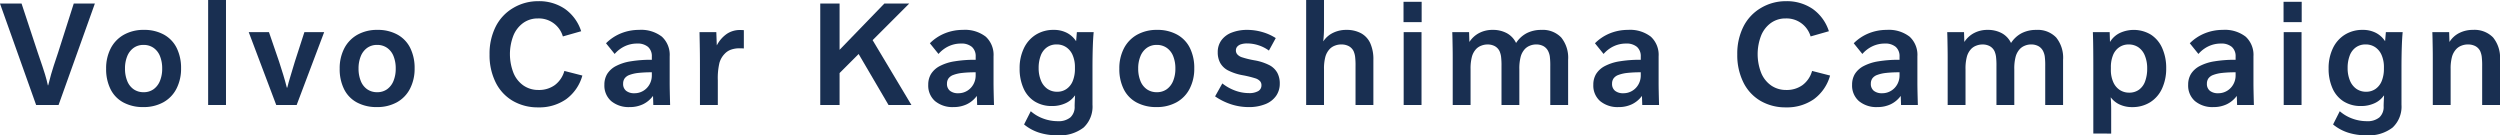
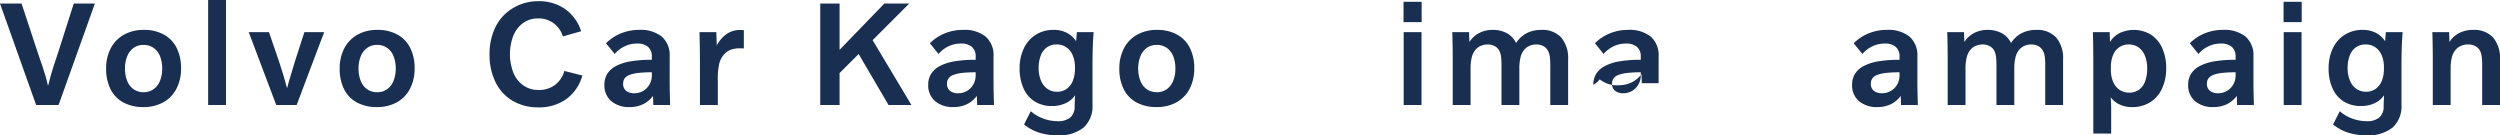
<svg xmlns="http://www.w3.org/2000/svg" width="537.941" height="29.12" viewBox="0 0 537.941 29.12">
  <g id="グループ_31" data-name="グループ 31" transform="translate(-2122.539 -193.592)">
    <path id="パス_926" data-name="パス 926" d="M2130.314,216.184l-7.775-21.825h4.64l3.488,10.561q1.184,3.423,1.568,4.7t.608,2.336h.064q.255-1.025.624-2.353t1.52-4.719l3.36-10.529h4.544l-7.809,21.825Z" fill="#192f51" />
    <path id="パス_927" data-name="パス 927" d="M2161.5,208.312a9.323,9.323,0,0,1-.992,4.368,6.942,6.942,0,0,1-2.832,2.927,8.7,8.7,0,0,1-4.3,1.025,8.845,8.845,0,0,1-4.288-.992,6.529,6.529,0,0,1-2.768-2.865,9.64,9.64,0,0,1-.944-4.4,9.293,9.293,0,0,1,.992-4.385,7.073,7.073,0,0,1,2.832-2.928,8.6,8.6,0,0,1,4.3-1.04,8.727,8.727,0,0,1,4.288,1.008,6.628,6.628,0,0,1,2.768,2.88A9.668,9.668,0,0,1,2161.5,208.312Zm-4.064.032a6.955,6.955,0,0,0-.48-2.689,3.905,3.905,0,0,0-1.392-1.775,3.677,3.677,0,0,0-2.128-.624,3.589,3.589,0,0,0-2.144.64,4.046,4.046,0,0,0-1.376,1.792,6.858,6.858,0,0,0-.48,2.656,6.98,6.98,0,0,0,.48,2.672,3.892,3.892,0,0,0,1.392,1.792,3.675,3.675,0,0,0,2.128.624,3.591,3.591,0,0,0,2.144-.64,4.058,4.058,0,0,0,1.376-1.792A6.861,6.861,0,0,0,2157.438,208.344Z" fill="#192f51" />
    <path id="パス_928" data-name="パス 928" d="M2167.326,193.592h3.84v22.592h-3.84Z" fill="#192f51" />
    <path id="パス_929" data-name="パス 929" d="M2181.979,216.184l-5.92-15.68h4.352l2.176,6.336q.449,1.376.9,2.848t.769,2.751h.1q.224-.958.688-2.463t.944-3.136l2.048-6.336h4.256l-5.92,15.68Z" fill="#192f51" />
    <path id="パス_930" data-name="パス 930" d="M2211.755,208.312a9.32,9.32,0,0,1-.992,4.368,6.948,6.948,0,0,1-2.832,2.927,8.711,8.711,0,0,1-4.3,1.025,8.839,8.839,0,0,1-4.287-.992,6.525,6.525,0,0,1-2.769-2.865,9.653,9.653,0,0,1-.944-4.4,9.3,9.3,0,0,1,.992-4.385,7.081,7.081,0,0,1,2.832-2.928,8.605,8.605,0,0,1,4.3-1.04,8.728,8.728,0,0,1,4.287,1.008,6.63,6.63,0,0,1,2.769,2.88A9.681,9.681,0,0,1,2211.755,208.312Zm-4.065.032a6.955,6.955,0,0,0-.48-2.689,3.892,3.892,0,0,0-1.392-1.775,3.676,3.676,0,0,0-2.128-.624,3.585,3.585,0,0,0-2.143.64,4.037,4.037,0,0,0-1.376,1.792,6.862,6.862,0,0,0-.481,2.656,6.984,6.984,0,0,0,.481,2.672,3.881,3.881,0,0,0,1.392,1.792,3.674,3.674,0,0,0,2.127.624,3.588,3.588,0,0,0,2.144-.64A4.042,4.042,0,0,0,2207.21,211,6.861,6.861,0,0,0,2207.69,208.344Z" fill="#192f51" />
    <path id="パス_931" data-name="パス 931" d="M2247.851,209.848a9.428,9.428,0,0,1-3.489,5.088,10.078,10.078,0,0,1-6.015,1.759,10.624,10.624,0,0,1-5.456-1.391,9.412,9.412,0,0,1-3.7-3.985,13.138,13.138,0,0,1-1.311-6.015,12.91,12.91,0,0,1,1.328-6,9.7,9.7,0,0,1,3.792-4.017,10.4,10.4,0,0,1,5.344-1.439,9.846,9.846,0,0,1,5.759,1.664,9.369,9.369,0,0,1,3.489,4.8l-3.937,1.12a5.382,5.382,0,0,0-5.376-3.872,5.341,5.341,0,0,0-3.12.944,6.242,6.242,0,0,0-2.128,2.687,11.083,11.083,0,0,0,.017,8.145,6.111,6.111,0,0,0,2.176,2.687,5.593,5.593,0,0,0,3.183.928,5.79,5.79,0,0,0,3.521-1.055,5.7,5.7,0,0,0,2.048-3.041Z" fill="#192f51" />
    <path id="パス_932" data-name="パス 932" d="M2252.59,211.832a4.389,4.389,0,0,1,.607-2.337,4.874,4.874,0,0,1,1.857-1.68,10.246,10.246,0,0,1,3.168-1.023,26.834,26.834,0,0,1,4.576-.336v-.673a2.646,2.646,0,0,0-.817-2.1,3.444,3.444,0,0,0-2.351-.72,6.239,6.239,0,0,0-2.609.559,6.639,6.639,0,0,0-2.223,1.681l-1.857-2.3a9.639,9.639,0,0,1,3.233-2.143,10.263,10.263,0,0,1,3.872-.737,7.305,7.305,0,0,1,4.912,1.456,5.308,5.308,0,0,1,1.68,4.241v5.775q0,1.266.095,4.689h-3.615l-.064-1.92h-.033a5.734,5.734,0,0,1-2.16,1.776,6.509,6.509,0,0,1-2.8.592,5.887,5.887,0,0,1-4-1.28A4.419,4.419,0,0,1,2252.59,211.832Zm7.28-2.545a7.763,7.763,0,0,0-1.889.433,2.209,2.209,0,0,0-1.04.752,1.959,1.959,0,0,0-.319,1.135,1.858,1.858,0,0,0,.64,1.521,2.744,2.744,0,0,0,1.792.527,3.621,3.621,0,0,0,1.92-.527,3.7,3.7,0,0,0,1.343-1.408,3.9,3.9,0,0,0,.481-1.9v-.671A24.634,24.634,0,0,0,2259.87,209.287Z" fill="#192f51" />
    <path id="パス_933" data-name="パス 933" d="M2273.152,216.184V208.5q0-1.92-.015-3.424t-.08-4.576h3.616l.1,2.815h.032a6.739,6.739,0,0,1,2.176-2.464,5,5,0,0,1,2.752-.8c.34,0,.628.01.864.032v3.935c-.3-.02-.609-.032-.928-.032a5.383,5.383,0,0,0-1.824.288,3.409,3.409,0,0,0-1.344.865,4.6,4.6,0,0,0-1.152,1.967,14.27,14.27,0,0,0-.353,3.761v5.312Z" fill="#192f51" />
    <path id="パス_934" data-name="パス 934" d="M2318.177,194.359l-7.872,7.872,8.351,13.953h-4.927l-6.432-10.976-4.1,4.1v6.88h-4.159V194.359h4.159v9.953l9.633-9.953Z" fill="#192f51" />
    <path id="パス_935" data-name="パス 935" d="M2322.275,211.832a4.39,4.39,0,0,1,.609-2.337,4.868,4.868,0,0,1,1.855-1.68,10.261,10.261,0,0,1,3.169-1.023,26.837,26.837,0,0,1,4.575-.336v-.673a2.645,2.645,0,0,0-.815-2.1,3.448,3.448,0,0,0-2.353-.72,6.226,6.226,0,0,0-2.607.559,6.659,6.659,0,0,0-2.225,1.681l-1.855-2.3a9.633,9.633,0,0,1,3.231-2.143,10.268,10.268,0,0,1,3.872-.737,7.306,7.306,0,0,1,4.913,1.456,5.308,5.308,0,0,1,1.68,4.241v5.775q0,1.266.1,4.689H2332.8l-.065-1.92h-.031a5.742,5.742,0,0,1-2.16,1.776,6.52,6.52,0,0,1-2.8.592,5.889,5.889,0,0,1-4-1.28A4.423,4.423,0,0,1,2322.275,211.832Zm7.281-2.545a7.719,7.719,0,0,0-1.888.433,2.2,2.2,0,0,0-1.04.752,1.945,1.945,0,0,0-.32,1.135,1.86,1.86,0,0,0,.639,1.521,2.748,2.748,0,0,0,1.792.527,3.621,3.621,0,0,0,1.921-.527A3.712,3.712,0,0,0,2332,211.72a3.913,3.913,0,0,0,.479-1.9v-.671A24.644,24.644,0,0,0,2329.556,209.287Z" fill="#192f51" />
    <path id="パス_936" data-name="パス 936" d="M2357.872,200.5q-.127,1.313-.191,3.264t-.065,4.576v7.775a6.166,6.166,0,0,1-1.92,4.929,8.381,8.381,0,0,1-5.632,1.664,12.8,12.8,0,0,1-3.935-.576,9.738,9.738,0,0,1-3.233-1.76l1.441-2.849a8.512,8.512,0,0,0,2.735,1.6,9.034,9.034,0,0,0,3.057.544,3.989,3.989,0,0,0,2.735-.817,3.027,3.027,0,0,0,.912-2.383q0-.384.033-1.1c.02-.479.042-.88.063-1.2h-.063a4.909,4.909,0,0,1-2.016,1.647,6.782,6.782,0,0,1-2.881.592,6.857,6.857,0,0,1-3.743-.991,6.333,6.333,0,0,1-2.4-2.832,10.277,10.277,0,0,1-.832-4.272,9.8,9.8,0,0,1,.912-4.321,6.9,6.9,0,0,1,2.576-2.928,7.089,7.089,0,0,1,3.84-1.04,6.081,6.081,0,0,1,2.815.624,5.192,5.192,0,0,1,1.984,1.777h.033l.16-1.92Zm-4.031,7.552a6.438,6.438,0,0,0-.481-2.561,3.864,3.864,0,0,0-1.376-1.727,3.61,3.61,0,0,0-2.08-.609,3.526,3.526,0,0,0-2.095.624,3.8,3.8,0,0,0-1.329,1.777,7.4,7.4,0,0,0-.448,2.688,6.874,6.874,0,0,0,.481,2.64,4.018,4.018,0,0,0,1.376,1.807,3.578,3.578,0,0,0,2.143.641,3.42,3.42,0,0,0,2.032-.624,3.808,3.808,0,0,0,1.329-1.744,6.874,6.874,0,0,0,.448-2.561Z" fill="#192f51" />
    <path id="パス_937" data-name="パス 937" d="M2379.518,208.312a9.308,9.308,0,0,1-.993,4.368,6.943,6.943,0,0,1-2.832,2.927,8.708,8.708,0,0,1-4.3,1.025,8.837,8.837,0,0,1-4.287-.992,6.525,6.525,0,0,1-2.769-2.865,9.656,9.656,0,0,1-.944-4.4,9.3,9.3,0,0,1,.992-4.385,7.073,7.073,0,0,1,2.832-2.928,8.6,8.6,0,0,1,4.305-1.04,8.727,8.727,0,0,1,4.287,1.008,6.632,6.632,0,0,1,2.768,2.88A9.668,9.668,0,0,1,2379.518,208.312Zm-4.065.032a6.955,6.955,0,0,0-.48-2.689,3.905,3.905,0,0,0-1.392-1.775,3.676,3.676,0,0,0-2.128-.624,3.583,3.583,0,0,0-2.143.64,4.035,4.035,0,0,0-1.376,1.792,6.839,6.839,0,0,0-.481,2.656,6.961,6.961,0,0,0,.481,2.672,3.884,3.884,0,0,0,1.391,1.792,3.681,3.681,0,0,0,2.128.624,3.588,3.588,0,0,0,2.144-.64,4.055,4.055,0,0,0,1.376-1.792A6.861,6.861,0,0,0,2375.453,208.344Z" fill="#192f51" />
-     <path id="パス_938" data-name="パス 938" d="M2385.556,211.544a9.991,9.991,0,0,0,2.783,1.552,8.605,8.605,0,0,0,2.912.528,3.864,3.864,0,0,0,2.032-.433,1.4,1.4,0,0,0,.689-1.263,1.28,1.28,0,0,0-.3-.865,2.294,2.294,0,0,0-.928-.591,23.074,23.074,0,0,0-2.784-.689,11.274,11.274,0,0,1-3.264-1.088,4.082,4.082,0,0,1-1.616-1.6,4.757,4.757,0,0,1-.512-2.273,4.254,4.254,0,0,1,.785-2.559,4.878,4.878,0,0,1,2.239-1.664,9.044,9.044,0,0,1,3.345-.577,11.657,11.657,0,0,1,3.215.464,10.73,10.73,0,0,1,2.9,1.3l-1.472,2.689a7.694,7.694,0,0,0-2.223-1.136,7.992,7.992,0,0,0-2.481-.4,4.179,4.179,0,0,0-1.28.175,1.794,1.794,0,0,0-.832.513,1.209,1.209,0,0,0-.288.815,1.271,1.271,0,0,0,.288.832,2.258,2.258,0,0,0,.912.609,19.349,19.349,0,0,0,2.784.687,11.273,11.273,0,0,1,3.28,1.073,4.135,4.135,0,0,1,1.648,1.616,4.8,4.8,0,0,1,.528,2.319,4.533,4.533,0,0,1-.8,2.656,5.07,5.07,0,0,1-2.336,1.777,9.385,9.385,0,0,1-3.552.624,12.292,12.292,0,0,1-3.712-.576,13.449,13.449,0,0,1-3.52-1.729Z" fill="#192f51" />
-     <path id="パス_939" data-name="パス 939" d="M2403.594,193.592h3.84v5.824a25.851,25.851,0,0,1-.161,3.04h.033a5.19,5.19,0,0,1,2.063-1.792,6.376,6.376,0,0,1,2.864-.641,6.508,6.508,0,0,1,3.168.72,4.623,4.623,0,0,1,1.985,2.145,8.349,8.349,0,0,1,.672,3.568v9.728h-3.84v-8.321a15.786,15.786,0,0,0-.1-2.143,4.558,4.558,0,0,0-.319-1.12,2.441,2.441,0,0,0-1.025-1.073,3.358,3.358,0,0,0-1.631-.368,3.657,3.657,0,0,0-1.376.257,3.019,3.019,0,0,0-1.025.64,4.018,4.018,0,0,0-1.008,1.727,9.708,9.708,0,0,0-.3,2.689v7.712h-3.84Z" fill="#192f51" />
    <path id="パス_940" data-name="パス 940" d="M2424.544,193.976h3.9v4.383h-3.9Zm.032,22.208V200.5h3.84v15.68Z" fill="#192f51" />
    <path id="パス_941" data-name="パス 941" d="M2456.121,216.184v-8.321a15.947,15.947,0,0,0-.1-2.143,3.8,3.8,0,0,0-.352-1.12,2.46,2.46,0,0,0-1.008-1.073,3.193,3.193,0,0,0-1.584-.368,3.457,3.457,0,0,0-1.328.257,3.035,3.035,0,0,0-1.008.64,3.919,3.919,0,0,0-.975,1.7,9.8,9.8,0,0,0-.3,2.72v7.712h-3.84v-8.321a16,16,0,0,0-.1-2.143,4.559,4.559,0,0,0-.32-1.12,2.453,2.453,0,0,0-1.008-1.073,3.2,3.2,0,0,0-1.584-.368,3.578,3.578,0,0,0-1.344.257,3.014,3.014,0,0,0-1.024.64,3.932,3.932,0,0,0-.976,1.7,9.848,9.848,0,0,0-.3,2.72v7.712h-3.84V206.04q0-1.12-.016-2.064t-.032-1.792c-.011-.566-.026-1.125-.048-1.68h3.616l.064,2.08h.032a5.537,5.537,0,0,1,2.08-1.889,6.114,6.114,0,0,1,2.88-.672,6.274,6.274,0,0,1,3.088.72,4.694,4.694,0,0,1,1.968,2.1,6.106,6.106,0,0,1,2.32-2.128,6.811,6.811,0,0,1,3.12-.689,5.491,5.491,0,0,1,4.273,1.632,6.907,6.907,0,0,1,1.487,4.8v9.728Z" fill="#192f51" />
-     <path id="パス_942" data-name="パス 942" d="M2465.385,211.832a4.389,4.389,0,0,1,.608-2.337,4.872,4.872,0,0,1,1.856-1.68,10.25,10.25,0,0,1,3.169-1.023,26.821,26.821,0,0,1,4.575-.336v-.673a2.646,2.646,0,0,0-.816-2.1,3.447,3.447,0,0,0-2.352-.72,6.235,6.235,0,0,0-2.608.559,6.645,6.645,0,0,0-2.224,1.681l-1.856-2.3a9.634,9.634,0,0,1,3.232-2.143,10.268,10.268,0,0,1,3.872-.737,7.3,7.3,0,0,1,4.912,1.456,5.308,5.308,0,0,1,1.681,4.241v5.775q0,1.266.095,4.689h-3.616l-.064-1.92h-.032a5.734,5.734,0,0,1-2.16,1.776,6.516,6.516,0,0,1-2.8.592,5.889,5.889,0,0,1-4-1.28A4.422,4.422,0,0,1,2465.385,211.832Zm7.28-2.545a7.741,7.741,0,0,0-1.888.433,2.2,2.2,0,0,0-1.04.752,1.943,1.943,0,0,0-.32,1.135,1.858,1.858,0,0,0,.64,1.521,2.745,2.745,0,0,0,1.792.527,3.624,3.624,0,0,0,1.921-.527,3.713,3.713,0,0,0,1.343-1.408,3.9,3.9,0,0,0,.48-1.9v-.671A24.648,24.648,0,0,0,2472.665,209.287Z" fill="#192f51" />
-     <path id="パス_943" data-name="パス 943" d="M2516.328,209.848a9.419,9.419,0,0,1-3.487,5.088,10.088,10.088,0,0,1-6.017,1.759,10.627,10.627,0,0,1-5.456-1.391,9.409,9.409,0,0,1-3.695-3.985,13.138,13.138,0,0,1-1.313-6.015,12.922,12.922,0,0,1,1.328-6,9.711,9.711,0,0,1,3.792-4.017,10.407,10.407,0,0,1,5.344-1.439,9.857,9.857,0,0,1,5.761,1.664,9.36,9.36,0,0,1,3.487,4.8l-3.935,1.12a5.382,5.382,0,0,0-5.376-3.872,5.337,5.337,0,0,0-3.12.944,6.21,6.21,0,0,0-2.128,2.687,11.067,11.067,0,0,0,.015,8.145,6.115,6.115,0,0,0,2.176,2.687,5.6,5.6,0,0,0,3.185.928,5.787,5.787,0,0,0,3.519-1.055,5.7,5.7,0,0,0,2.048-3.041Z" fill="#192f51" />
+     <path id="パス_942" data-name="パス 942" d="M2465.385,211.832a4.389,4.389,0,0,1,.608-2.337,4.872,4.872,0,0,1,1.856-1.68,10.25,10.25,0,0,1,3.169-1.023,26.821,26.821,0,0,1,4.575-.336v-.673a2.646,2.646,0,0,0-.816-2.1,3.447,3.447,0,0,0-2.352-.72,6.235,6.235,0,0,0-2.608.559,6.645,6.645,0,0,0-2.224,1.681l-1.856-2.3a9.634,9.634,0,0,1,3.232-2.143,10.268,10.268,0,0,1,3.872-.737,7.3,7.3,0,0,1,4.912,1.456,5.308,5.308,0,0,1,1.681,4.241v5.775h-3.616l-.064-1.92h-.032a5.734,5.734,0,0,1-2.16,1.776,6.516,6.516,0,0,1-2.8.592,5.889,5.889,0,0,1-4-1.28A4.422,4.422,0,0,1,2465.385,211.832Zm7.28-2.545a7.741,7.741,0,0,0-1.888.433,2.2,2.2,0,0,0-1.04.752,1.943,1.943,0,0,0-.32,1.135,1.858,1.858,0,0,0,.64,1.521,2.745,2.745,0,0,0,1.792.527,3.624,3.624,0,0,0,1.921-.527,3.713,3.713,0,0,0,1.343-1.408,3.9,3.9,0,0,0,.48-1.9v-.671A24.648,24.648,0,0,0,2472.665,209.287Z" fill="#192f51" />
    <path id="パス_944" data-name="パス 944" d="M2521.067,211.832a4.39,4.39,0,0,1,.609-2.337,4.868,4.868,0,0,1,1.855-1.68,10.261,10.261,0,0,1,3.169-1.023,26.829,26.829,0,0,1,4.575-.336v-.673a2.645,2.645,0,0,0-.815-2.1,3.448,3.448,0,0,0-2.353-.72,6.226,6.226,0,0,0-2.607.559,6.659,6.659,0,0,0-2.225,1.681l-1.855-2.3a9.633,9.633,0,0,1,3.231-2.143,10.268,10.268,0,0,1,3.872-.737,7.306,7.306,0,0,1,4.913,1.456,5.308,5.308,0,0,1,1.68,4.241v5.775q0,1.266.1,4.689H2531.6l-.065-1.92h-.031a5.742,5.742,0,0,1-2.16,1.776,6.52,6.52,0,0,1-2.8.592,5.887,5.887,0,0,1-4-1.28A4.423,4.423,0,0,1,2521.067,211.832Zm7.281-2.545a7.721,7.721,0,0,0-1.888.433,2.2,2.2,0,0,0-1.04.752,1.945,1.945,0,0,0-.32,1.135,1.86,1.86,0,0,0,.639,1.521,2.748,2.748,0,0,0,1.792.527,3.621,3.621,0,0,0,1.921-.527,3.712,3.712,0,0,0,1.344-1.408,3.913,3.913,0,0,0,.479-1.9v-.671A24.644,24.644,0,0,0,2528.348,209.287Z" fill="#192f51" />
    <path id="パス_945" data-name="パス 945" d="M2562.623,216.184v-8.321a15.733,15.733,0,0,0-.1-2.143,3.8,3.8,0,0,0-.351-1.12,2.471,2.471,0,0,0-1.008-1.073,3.2,3.2,0,0,0-1.584-.368,3.457,3.457,0,0,0-1.328.257,3.037,3.037,0,0,0-1.008.64,3.932,3.932,0,0,0-.976,1.7,9.8,9.8,0,0,0-.3,2.72v7.712h-3.84v-8.321a15.786,15.786,0,0,0-.1-2.143,4.558,4.558,0,0,0-.319-1.12,2.464,2.464,0,0,0-1.008-1.073,3.2,3.2,0,0,0-1.584-.368,3.583,3.583,0,0,0-1.345.257,3.012,3.012,0,0,0-1.023.64,3.944,3.944,0,0,0-.977,1.7,9.853,9.853,0,0,0-.3,2.72v7.712h-3.84V206.04q0-1.12-.017-2.064t-.031-1.792c-.012-.566-.027-1.125-.048-1.68h3.615l.065,2.08h.032a5.531,5.531,0,0,1,2.08-1.889,6.111,6.111,0,0,1,2.88-.672,6.276,6.276,0,0,1,3.088.72,4.7,4.7,0,0,1,1.968,2.1,6.1,6.1,0,0,1,2.32-2.128,6.811,6.811,0,0,1,3.12-.689,5.49,5.49,0,0,1,4.272,1.632,6.9,6.9,0,0,1,1.488,4.8v9.728Z" fill="#192f51" />
    <path id="パス_946" data-name="パス 946" d="M2572.971,222.327V208.312q0-1.951-.016-3.968t-.08-3.84h3.616l.064,2.08h.032a5.024,5.024,0,0,1,2.1-1.9,7.153,7.153,0,0,1,6.656.351,6.569,6.569,0,0,1,2.448,2.9,10.357,10.357,0,0,1,.864,4.351,10.14,10.14,0,0,1-.9,4.368,6.788,6.788,0,0,1-2.56,2.945,7.164,7.164,0,0,1-3.872,1.04,6.3,6.3,0,0,1-2.656-.544,4.881,4.881,0,0,1-1.92-1.536h-.032q.1,1.184.1,2.719v5.056Zm3.776-13.695a6.345,6.345,0,0,0,.5,2.592,3.852,3.852,0,0,0,1.392,1.712,3.626,3.626,0,0,0,2.048.591,3.532,3.532,0,0,0,2.1-.624,3.784,3.784,0,0,0,1.328-1.807,7.866,7.866,0,0,0,.448-2.784,7.077,7.077,0,0,0-.5-2.752,3.928,3.928,0,0,0-1.392-1.792,3.669,3.669,0,0,0-2.112-.609,3.5,3.5,0,0,0-2,.593,3.708,3.708,0,0,0-1.344,1.7,6.787,6.787,0,0,0-.464,2.641Z" fill="#192f51" />
    <path id="パス_947" data-name="パス 947" d="M2593.381,211.832a4.389,4.389,0,0,1,.607-2.337,4.874,4.874,0,0,1,1.857-1.68,10.246,10.246,0,0,1,3.168-1.023,26.834,26.834,0,0,1,4.576-.336v-.673a2.646,2.646,0,0,0-.817-2.1,3.444,3.444,0,0,0-2.351-.72,6.231,6.231,0,0,0-2.608.559,6.633,6.633,0,0,0-2.224,1.681l-1.857-2.3a9.639,9.639,0,0,1,3.233-2.143,10.263,10.263,0,0,1,3.872-.737,7.305,7.305,0,0,1,4.912,1.456,5.308,5.308,0,0,1,1.68,4.241v5.775q0,1.266.095,4.689h-3.615l-.064-1.92h-.032a5.744,5.744,0,0,1-2.161,1.776,6.509,6.509,0,0,1-2.8.592,5.887,5.887,0,0,1-4-1.28A4.419,4.419,0,0,1,2593.381,211.832Zm7.28-2.545a7.764,7.764,0,0,0-1.889.433,2.209,2.209,0,0,0-1.04.752,1.959,1.959,0,0,0-.319,1.135,1.858,1.858,0,0,0,.64,1.521,2.744,2.744,0,0,0,1.792.527,3.62,3.62,0,0,0,1.92-.527,3.7,3.7,0,0,0,1.343-1.408,3.9,3.9,0,0,0,.481-1.9v-.671A24.641,24.641,0,0,0,2600.661,209.287Z" fill="#192f51" />
    <path id="パス_948" data-name="パス 948" d="M2613.905,193.976h3.905v4.383h-3.905Zm.033,22.208V200.5h3.839v15.68Z" fill="#192f51" />
    <path id="パス_949" data-name="パス 949" d="M2639.537,200.5q-.129,1.313-.192,3.264t-.064,4.576v7.775a6.169,6.169,0,0,1-1.92,4.929,8.383,8.383,0,0,1-5.632,1.664,12.806,12.806,0,0,1-3.936-.576,9.717,9.717,0,0,1-3.231-1.76l1.439-2.849a8.527,8.527,0,0,0,2.736,1.6,9.033,9.033,0,0,0,3.056.544,3.994,3.994,0,0,0,2.736-.817,3.03,3.03,0,0,0,.912-2.383c0-.256.01-.624.032-1.1s.043-.88.064-1.2h-.064a4.9,4.9,0,0,1-2.016,1.647,6.775,6.775,0,0,1-2.88.592,6.857,6.857,0,0,1-3.744-.991,6.333,6.333,0,0,1-2.4-2.832,10.273,10.273,0,0,1-.832-4.272,9.82,9.82,0,0,1,.912-4.321,6.9,6.9,0,0,1,2.576-2.928,7.1,7.1,0,0,1,3.84-1.04,6.088,6.088,0,0,1,2.816.624,5.2,5.2,0,0,1,1.984,1.777h.032l.16-1.92Zm-4.032,7.552a6.45,6.45,0,0,0-.48-2.561,3.862,3.862,0,0,0-1.376-1.727,3.611,3.611,0,0,0-2.08-.609,3.53,3.53,0,0,0-2.1.624,3.781,3.781,0,0,0-1.327,1.777,7.359,7.359,0,0,0-.449,2.688,6.892,6.892,0,0,0,.48,2.64,4.025,4.025,0,0,0,1.376,1.807,3.582,3.582,0,0,0,2.144.641,3.424,3.424,0,0,0,2.032-.624,3.811,3.811,0,0,0,1.328-1.744,6.869,6.869,0,0,0,.448-2.561Z" fill="#192f51" />
    <path id="パス_950" data-name="パス 950" d="M2656.641,216.184v-8.321a15.989,15.989,0,0,0-.1-2.143,4.6,4.6,0,0,0-.32-1.12,2.444,2.444,0,0,0-1.024-1.073,3.358,3.358,0,0,0-1.632-.368,3.659,3.659,0,0,0-1.376.257,3.008,3.008,0,0,0-1.024.64,4,4,0,0,0-1.008,1.727,9.708,9.708,0,0,0-.3,2.689v7.712h-3.839V206.04q0-1.12-.016-2.064t-.032-1.792c-.011-.566-.027-1.125-.048-1.68h3.616l.064,2.08h.032a5.234,5.234,0,0,1,2.08-1.889,6.377,6.377,0,0,1,2.944-.672,5.571,5.571,0,0,1,4.336,1.632,6.9,6.9,0,0,1,1.487,4.8v9.728Z" fill="#192f51" />
  </g>
</svg>